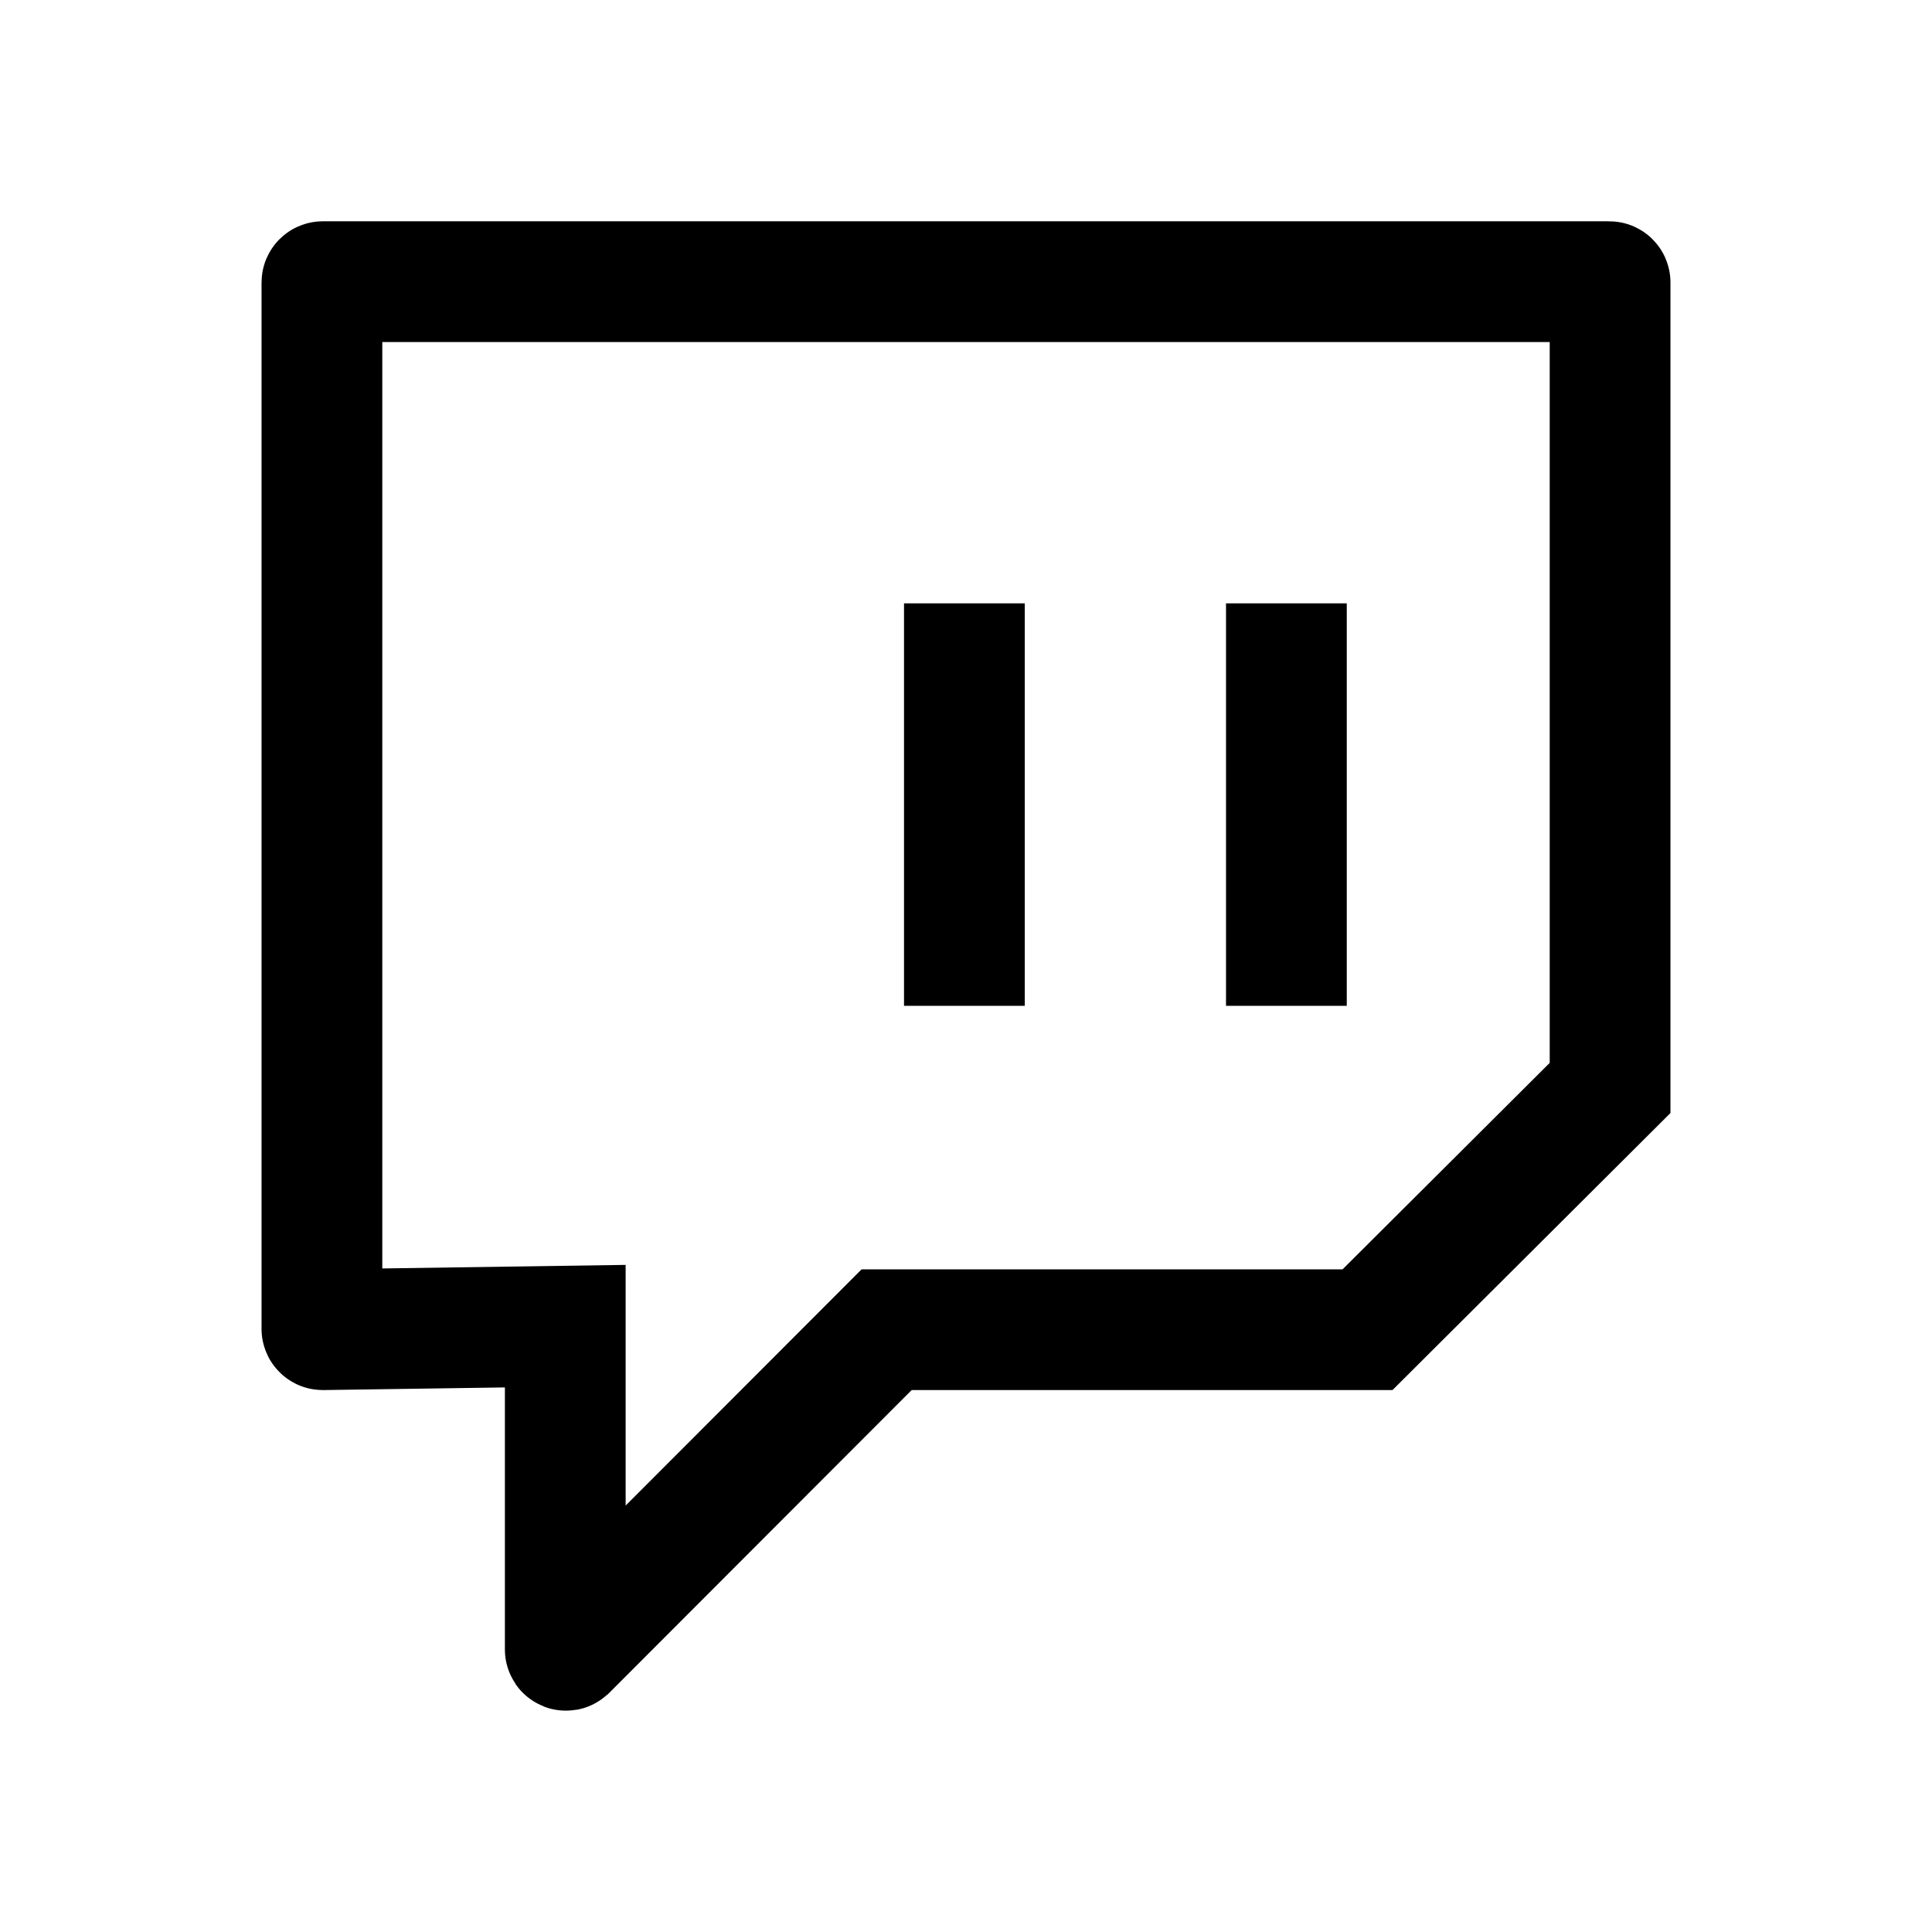
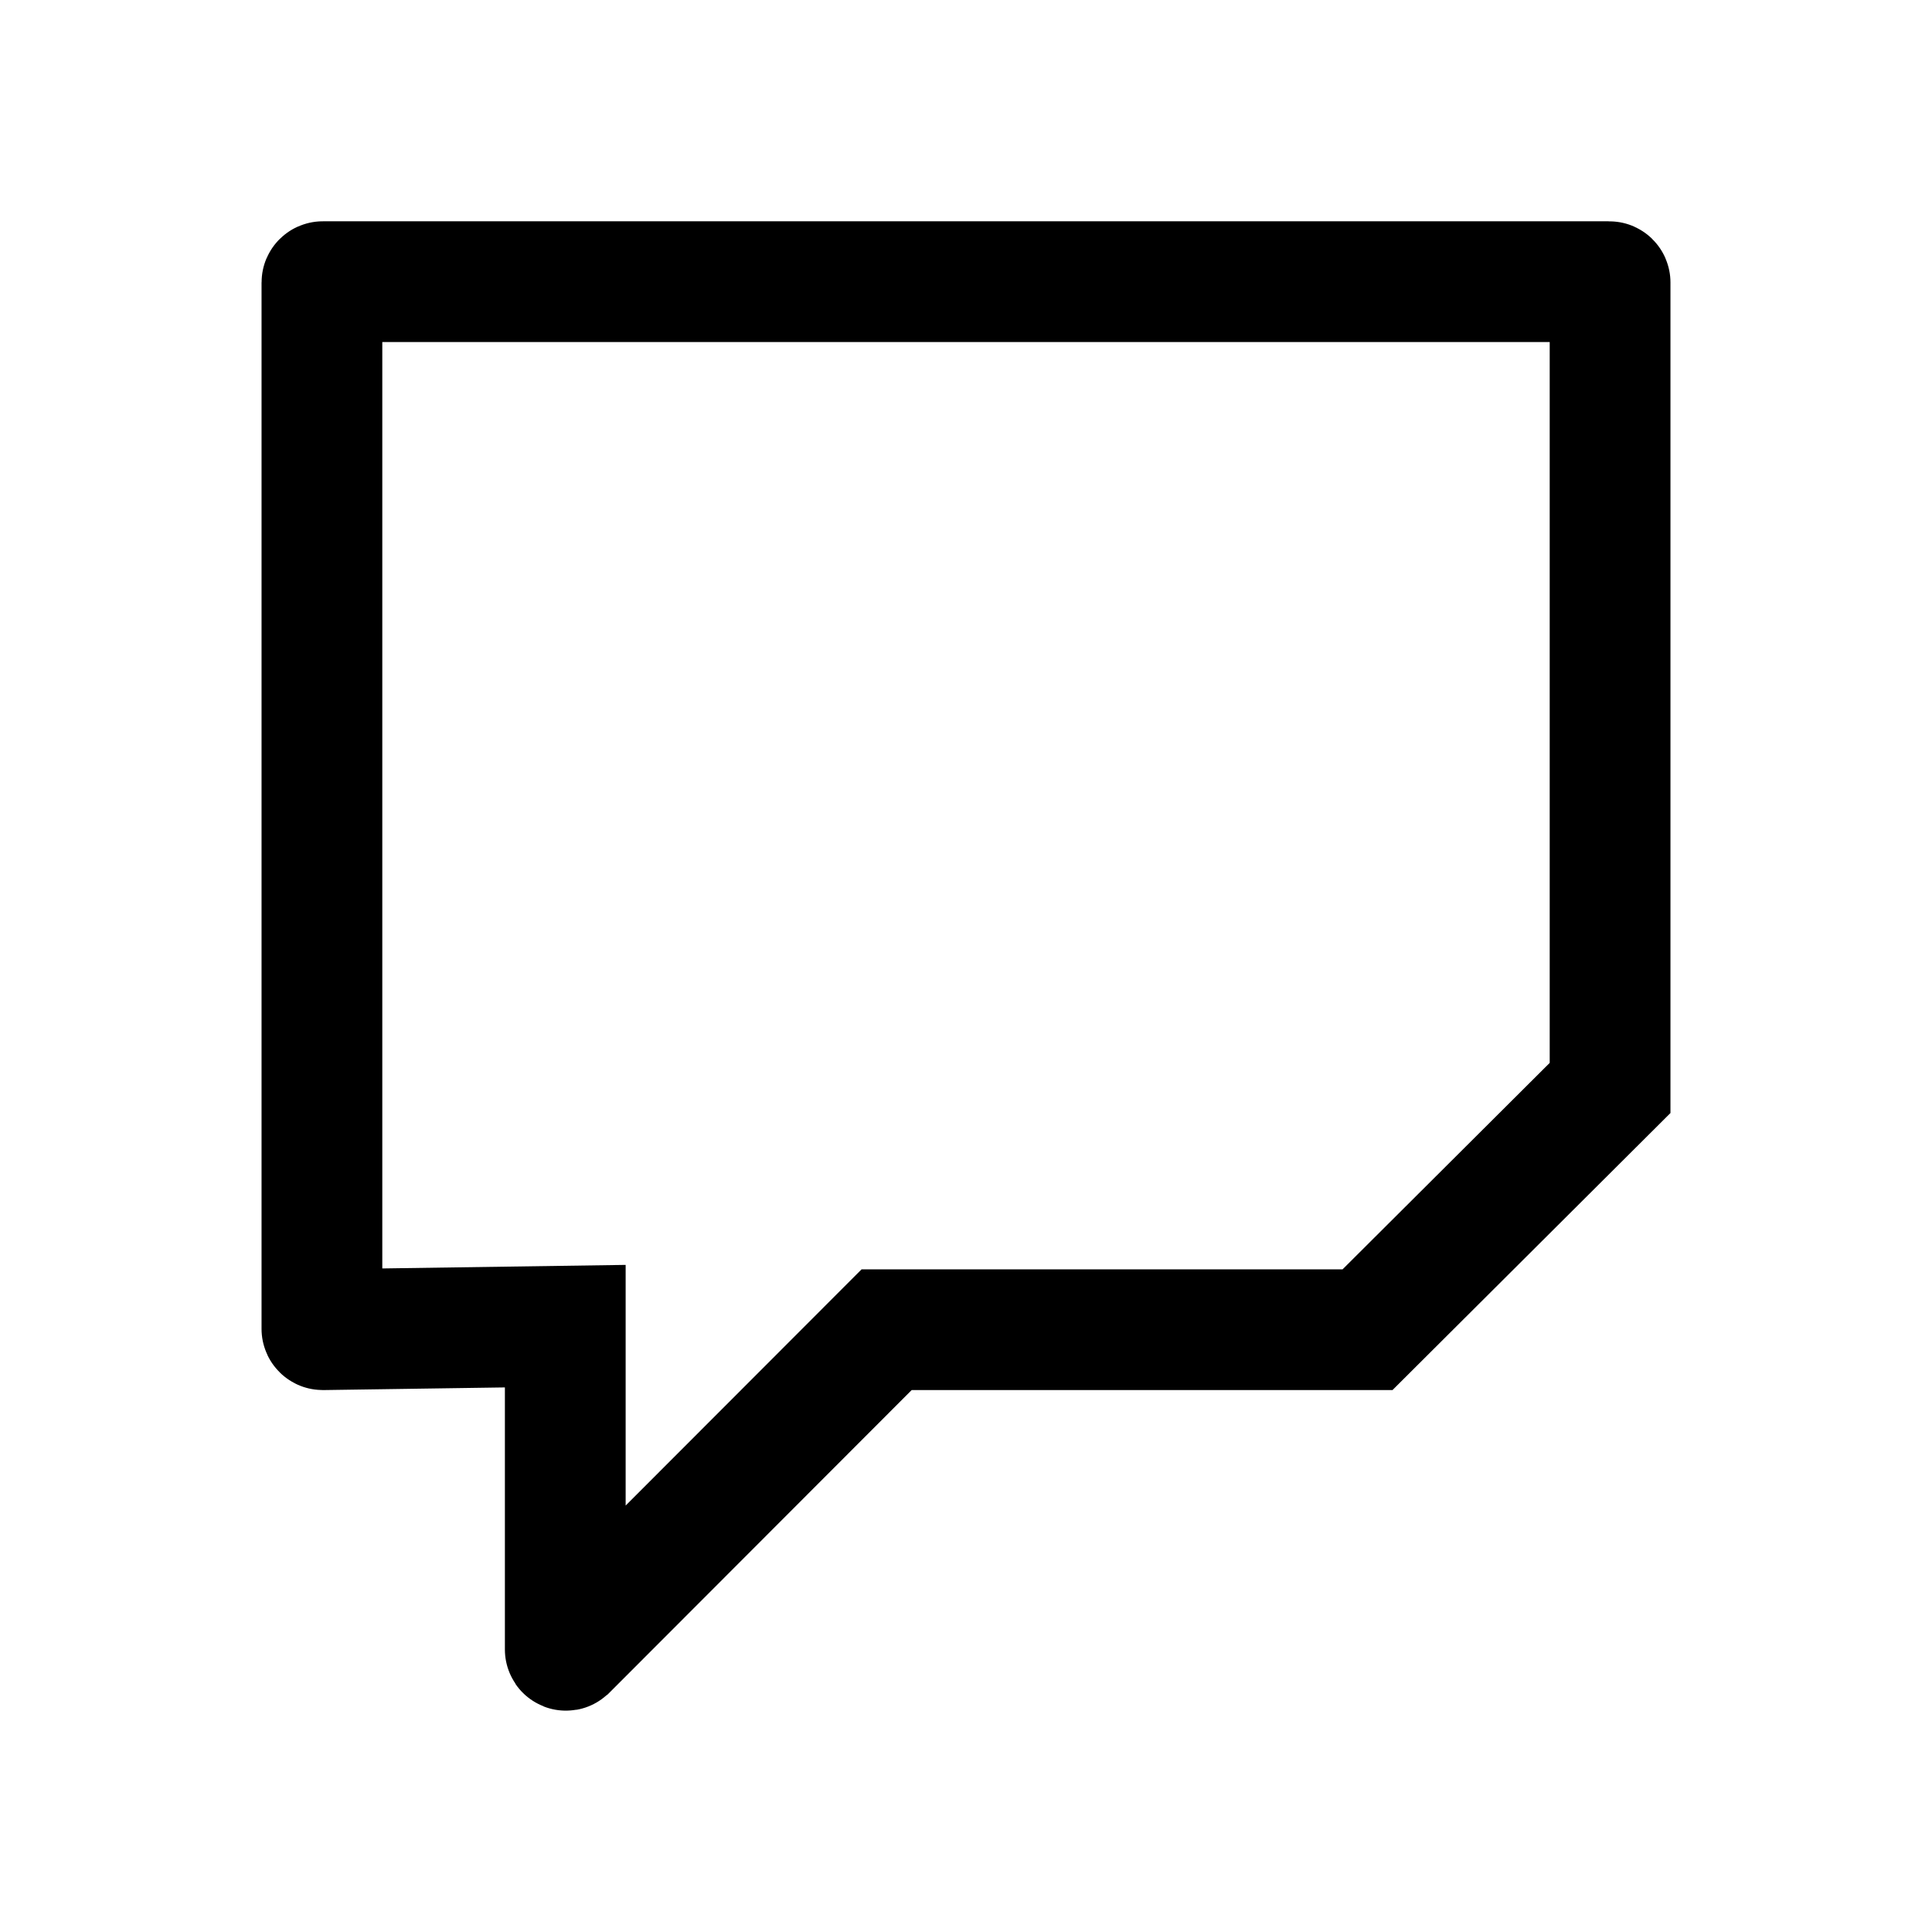
<svg xmlns="http://www.w3.org/2000/svg" viewBox="0 0 24 24" width="128" height="128" color="#000000" fill="none">
-   <path d="M15.98 7.495V12.495M11.98 7.495V12.495" stroke="currentColor" stroke-width="1.5" stroke-linejoin="round" />
  <path d="M19.991 3.499H4.009C4.004 3.499 3.999 3.504 3.999 3.509V16.508C3.999 16.513 4.004 16.518 4.009 16.518L7.022 16.474V20.491C7.022 20.5 7.032 20.504 7.039 20.498L11.014 16.518H16.988L20.001 13.515V3.509C20.001 3.504 19.996 3.499 19.991 3.499Z" stroke="currentColor" stroke-width="1.5" />
</svg>